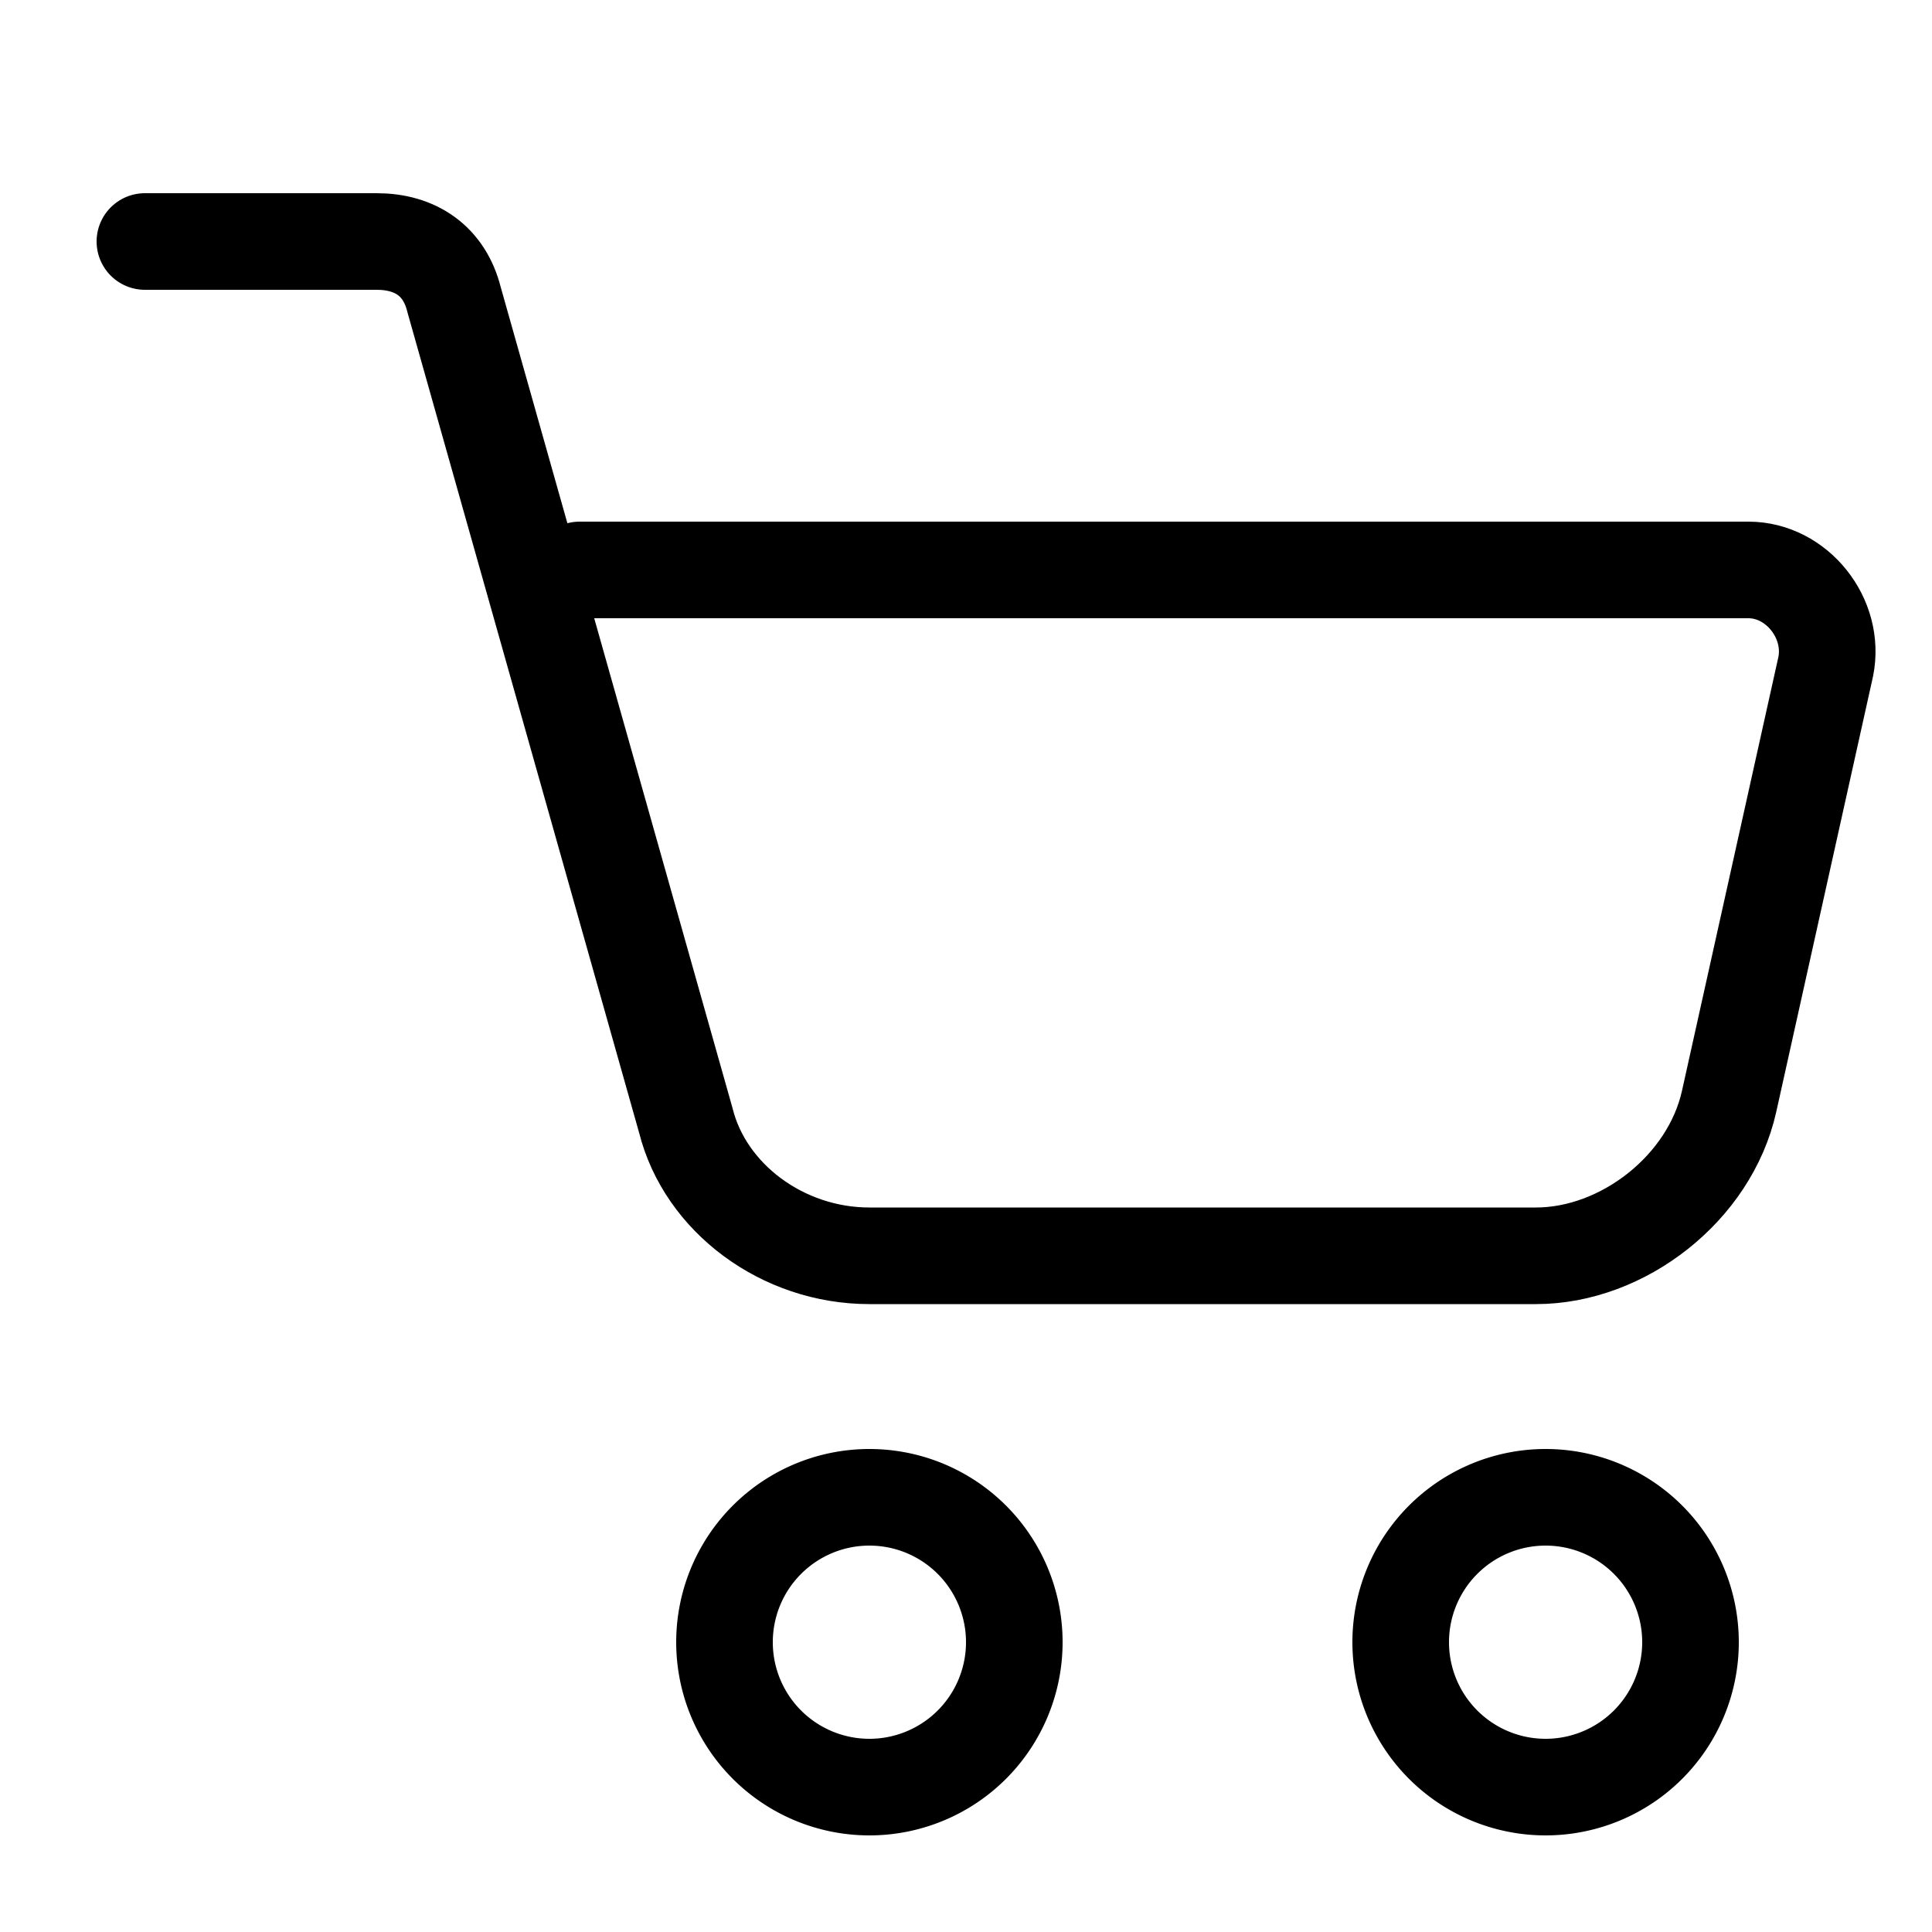
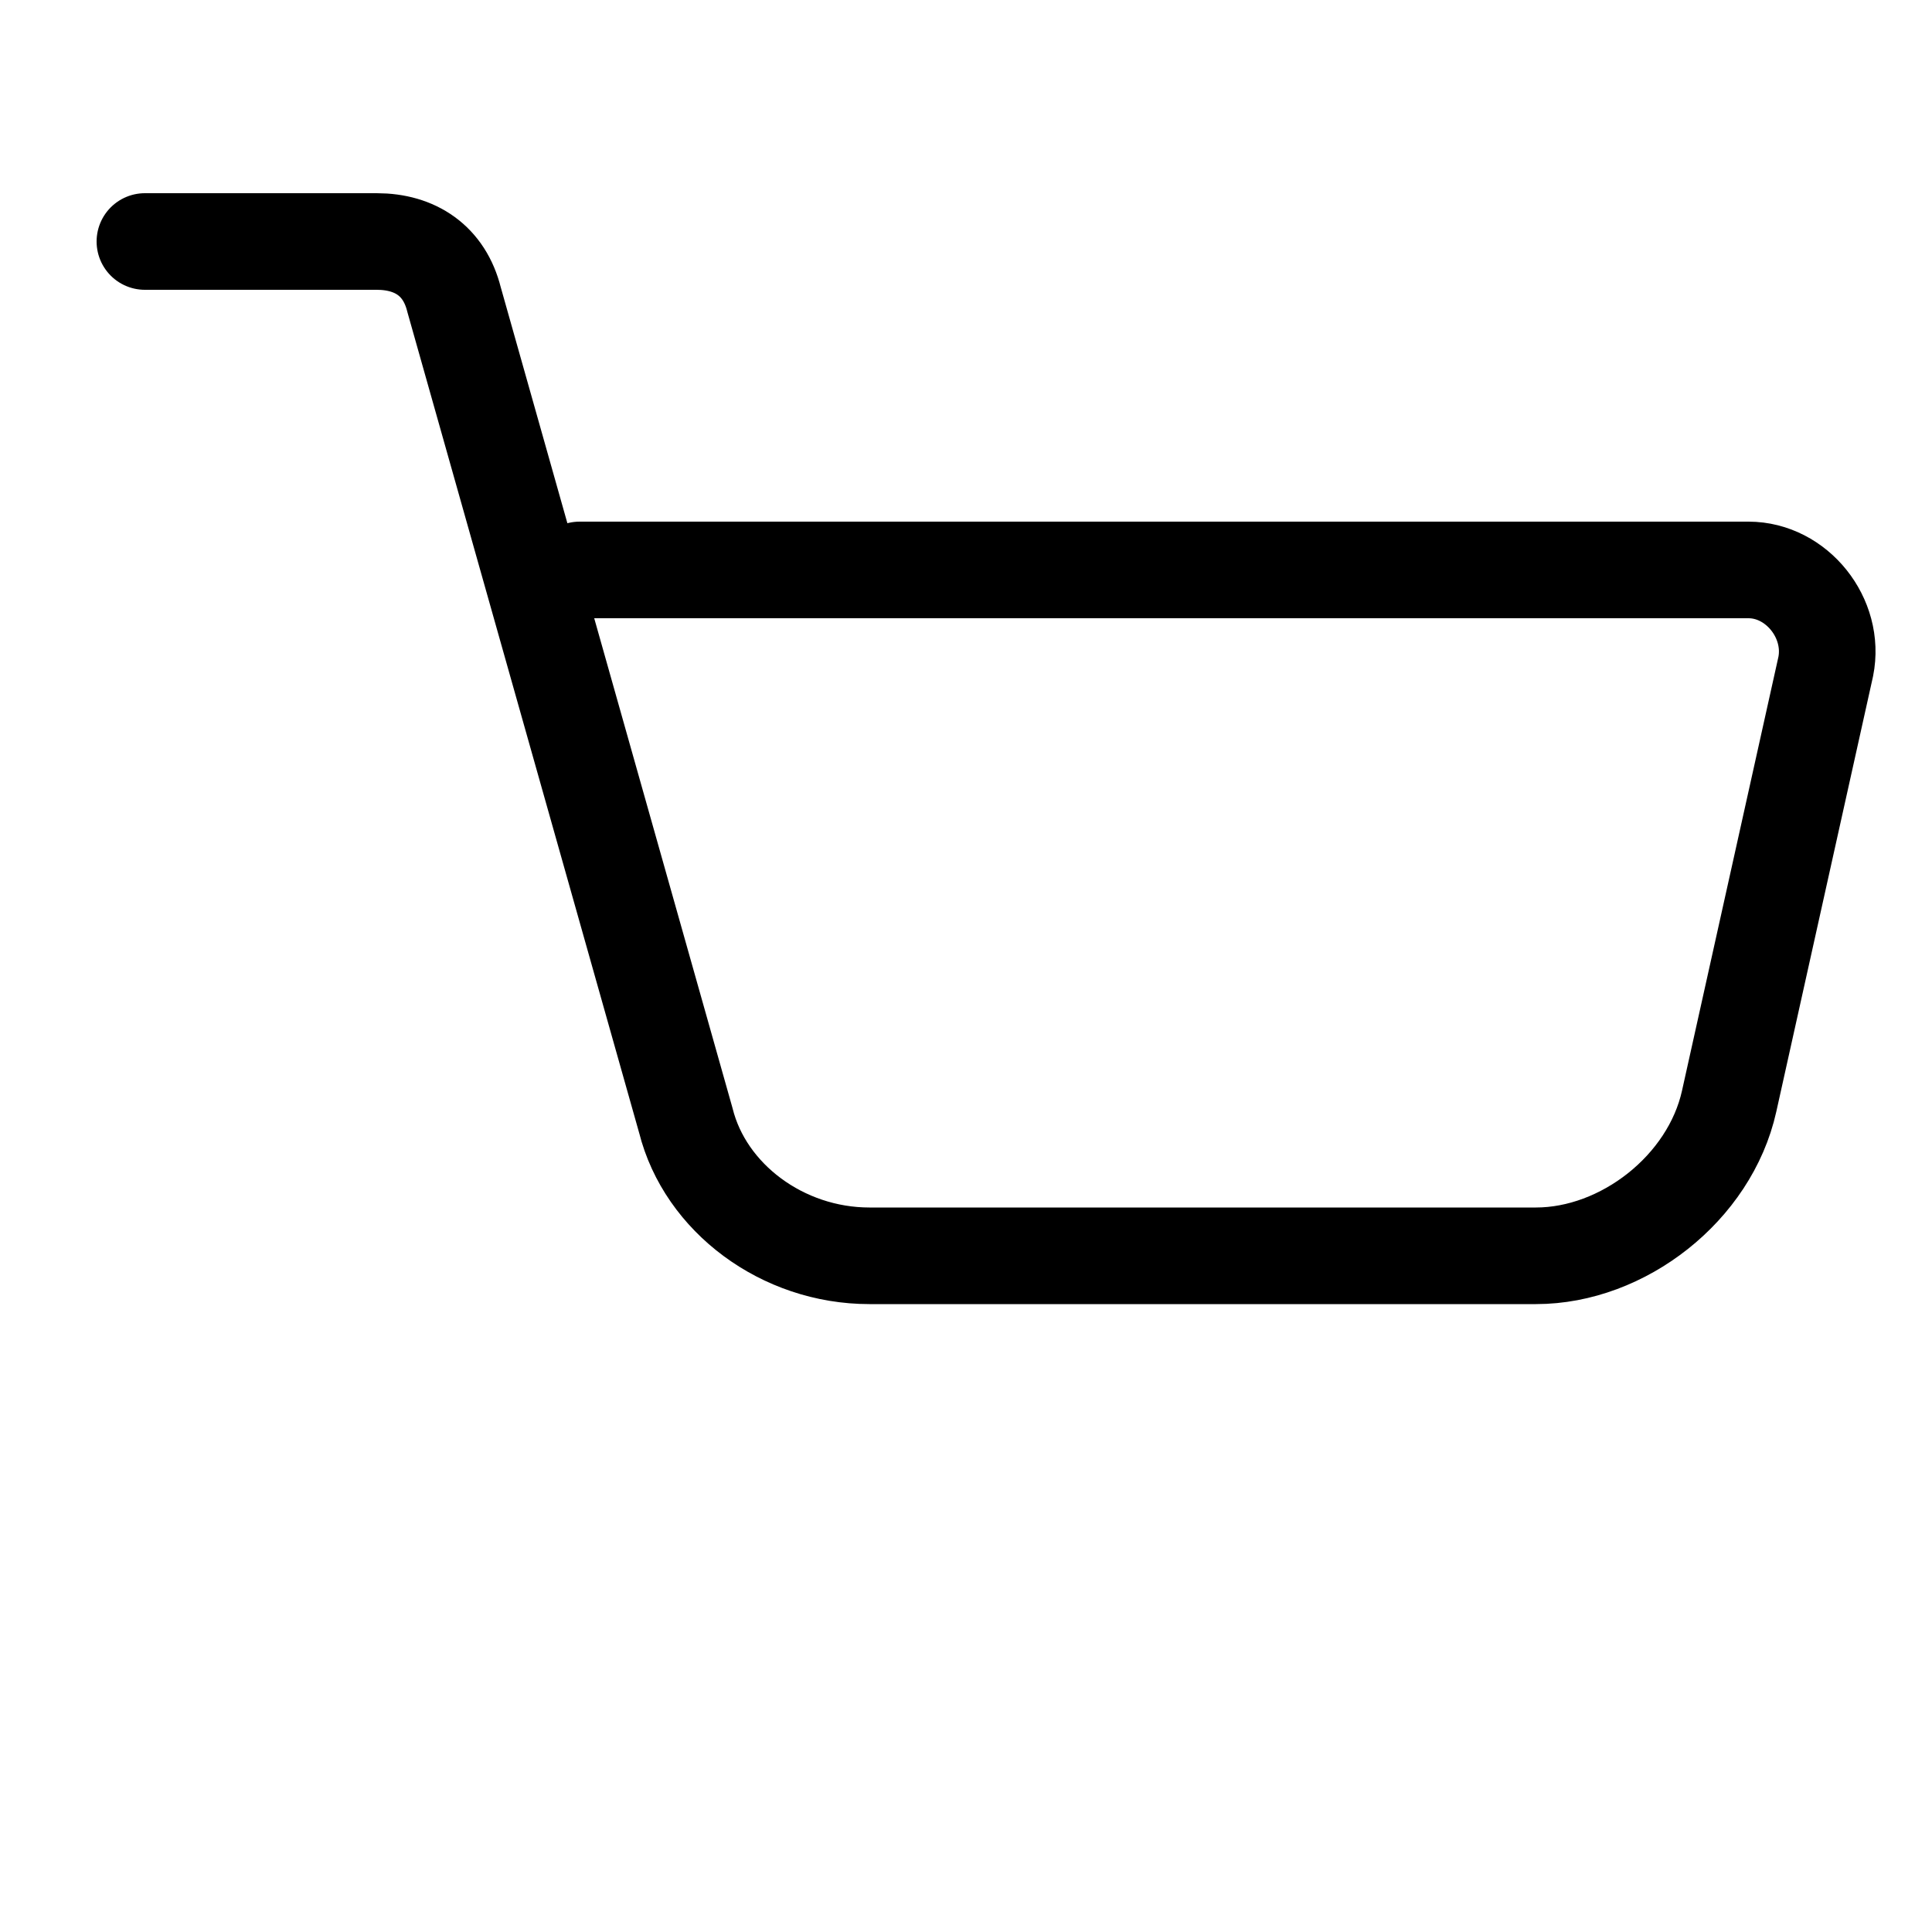
<svg xmlns="http://www.w3.org/2000/svg" width="20" height="20" fill="none">
  <path stroke="#000" stroke-linecap="round" stroke-linejoin="round" d="M1.5 2.5h2.4c.4 0 .7.2.8.6l2.4 8.5c.2.8 1 1.4 1.9 1.4h6.9c.9 0 1.8-.7 2-1.6l1-4.5c.1-.5-.3-1-.8-1H6" />
-   <path stroke="#000" stroke-linecap="round" d="M9 18.5a1.5 1.5 0 1 0 0-3 1.5 1.5 0 0 0 0 3ZM16 18.5a1.5 1.5 0 1 0 0-3 1.5 1.5 0 0 0 0 3Z" />
</svg>